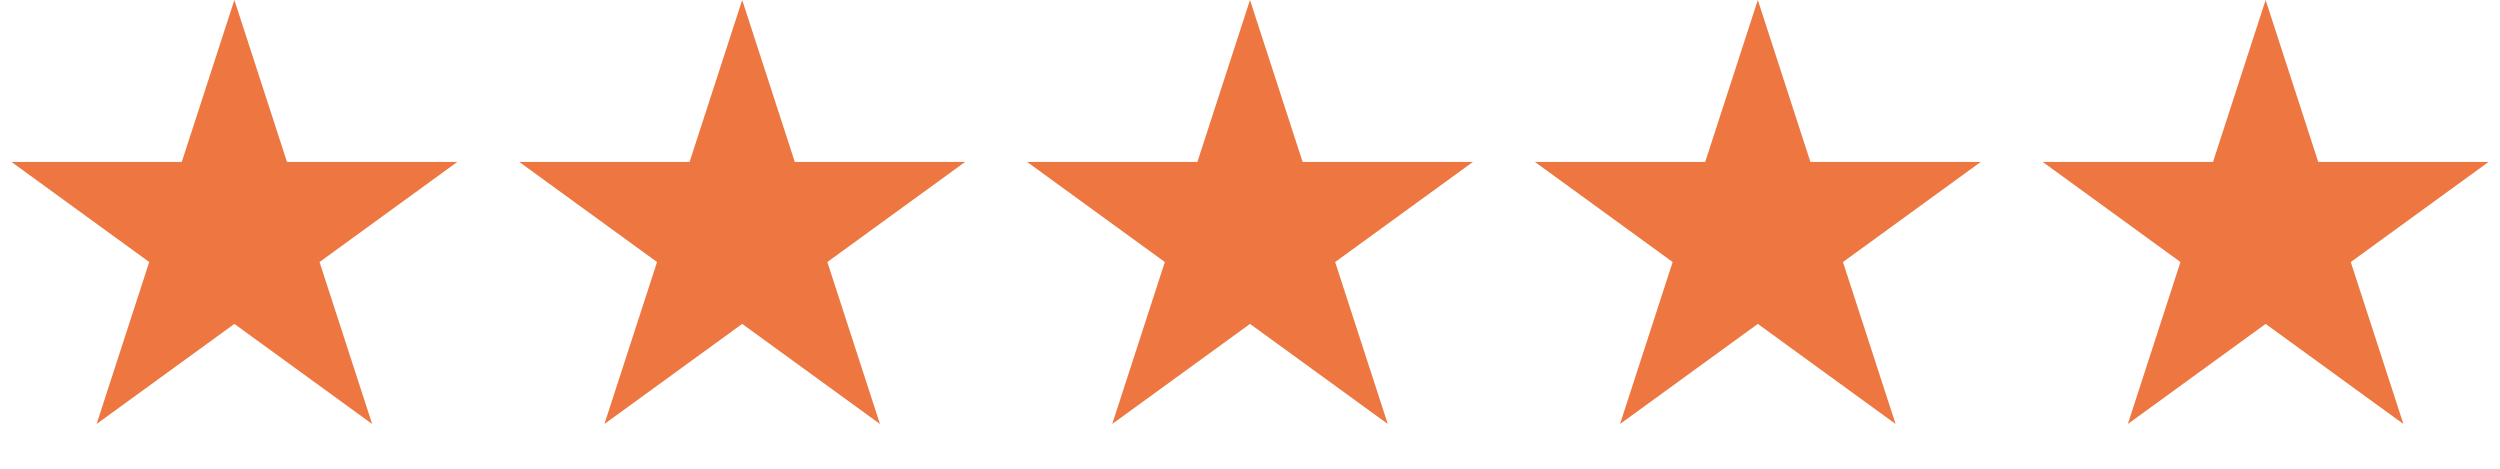
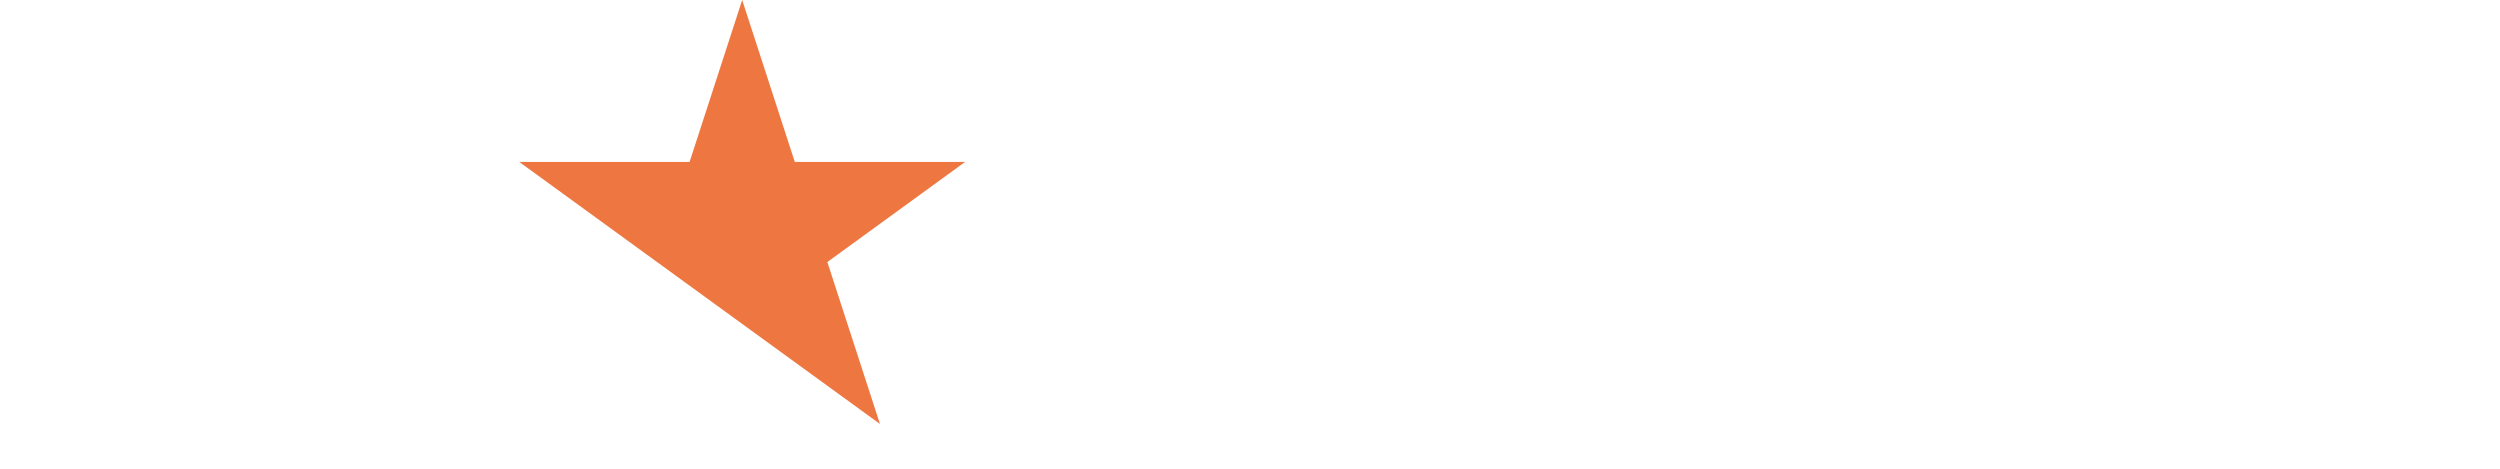
<svg xmlns="http://www.w3.org/2000/svg" width="64" height="12" viewBox="0 0 64 12" fill="none">
-   <path d="M6 0L7.347 4.146H11.706L8.18 6.708L9.527 10.854L6 8.292L2.473 10.854L3.82 6.708L0.294 4.146H4.653L6 0Z" fill="#EE7741" />
-   <path d="M19 0L20.347 4.146H24.706L21.18 6.708L22.527 10.854L19 8.292L15.473 10.854L16.82 6.708L13.294 4.146H17.653L19 0Z" fill="#EE7741" />
-   <path d="M32 0L33.347 4.146H37.706L34.18 6.708L35.527 10.854L32 8.292L28.473 10.854L29.82 6.708L26.294 4.146H30.653L32 0Z" fill="#EE7741" />
-   <path d="M45 0L46.347 4.146H50.706L47.18 6.708L48.527 10.854L45 8.292L41.473 10.854L42.82 6.708L39.294 4.146H43.653L45 0Z" fill="#EE7741" />
-   <path d="M58 0L59.347 4.146H63.706L60.18 6.708L61.527 10.854L58 8.292L54.473 10.854L55.82 6.708L52.294 4.146H56.653L58 0Z" fill="#EE7741" />
+   <path d="M19 0L20.347 4.146H24.706L21.18 6.708L22.527 10.854L19 8.292L16.82 6.708L13.294 4.146H17.653L19 0Z" fill="#EE7741" />
</svg>